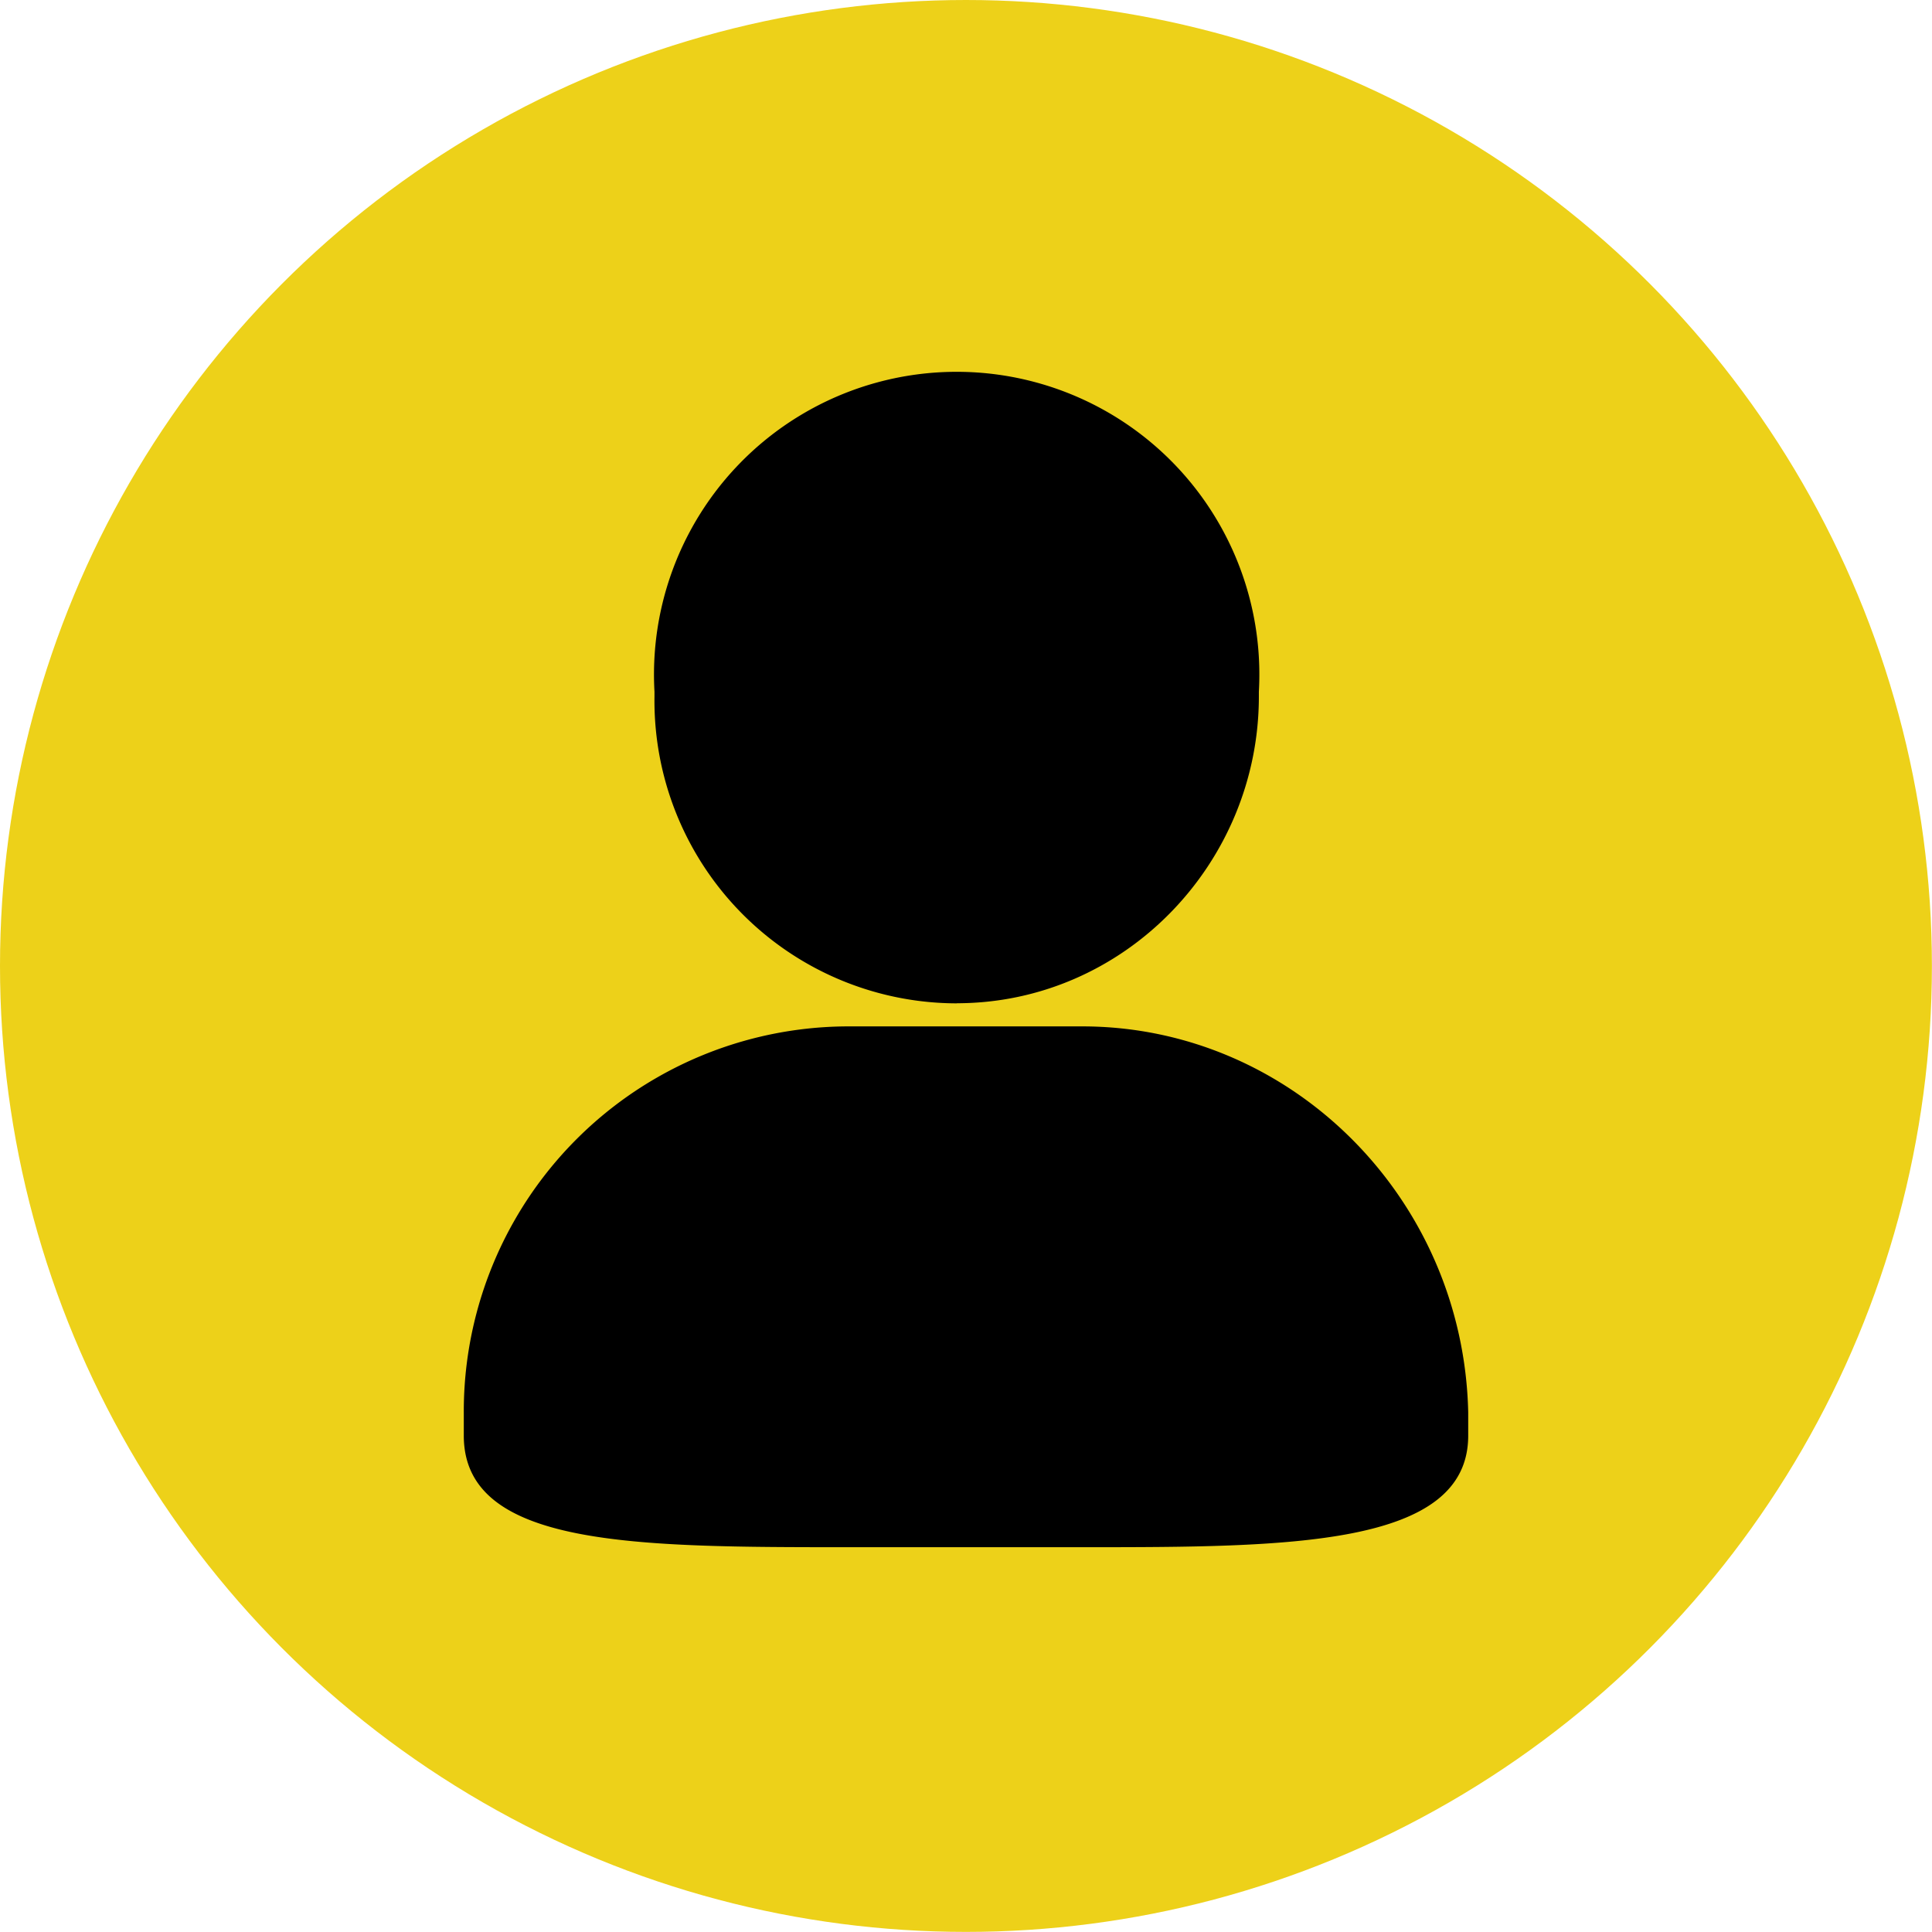
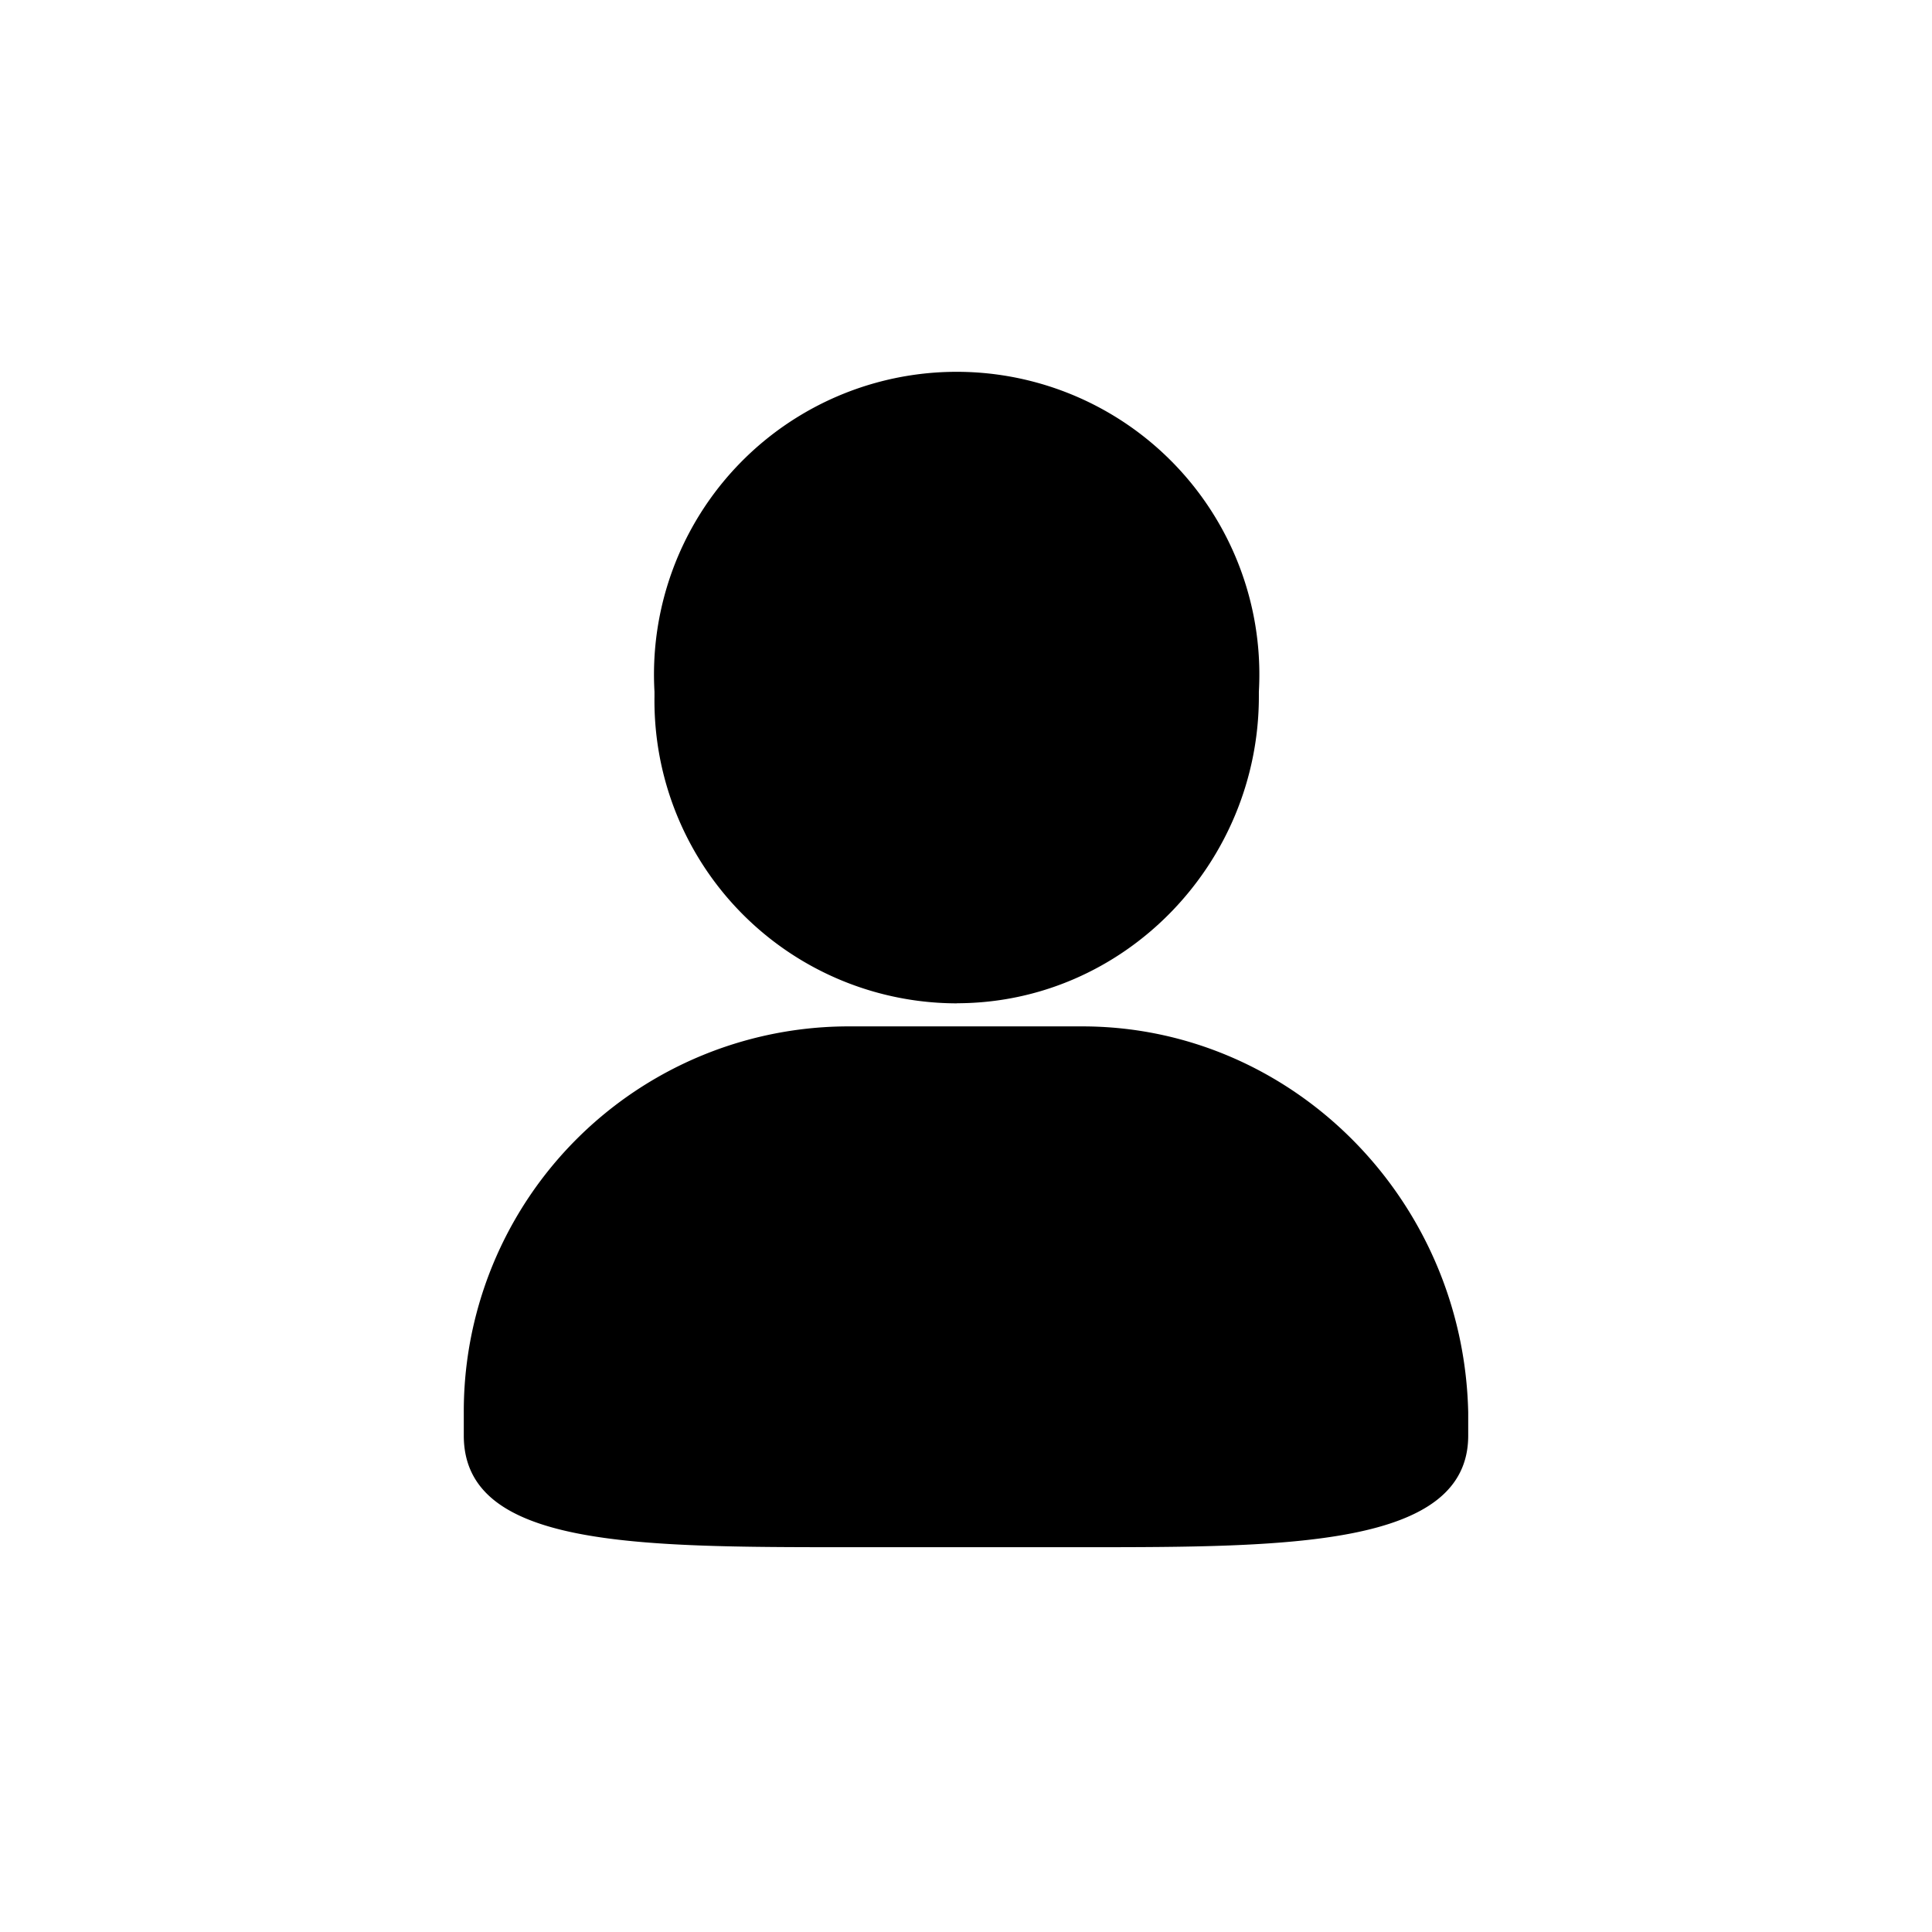
<svg xmlns="http://www.w3.org/2000/svg" id="图层_1" data-name="图层 1" viewBox="0 0 197.87 197.87">
  <defs>
    <style>.cls-1{fill:#edd119;}</style>
  </defs>
  <title>01111</title>
-   <circle class="cls-1" cx="98.93" cy="98.93" r="98.93" />
  <path d="M112.05,106.71H88.24a39.43,39.43,0,0,0-39.53,39.53v2.38c0,11.43,17.62,11.43,39.53,11.43h23.81c21,0,39.53,0,39.53-11.43v-2.38C151.1,124.33,133.47,106.71,112.05,106.71Zm-12.86-2.37c17.15,0,30.95-14.29,30.95-31.43v-.48a31,31,0,1,0-61.9,0v.48a31,31,0,0,0,31,31.44Z" transform="translate(-1.21 -1.59)" />
</svg>